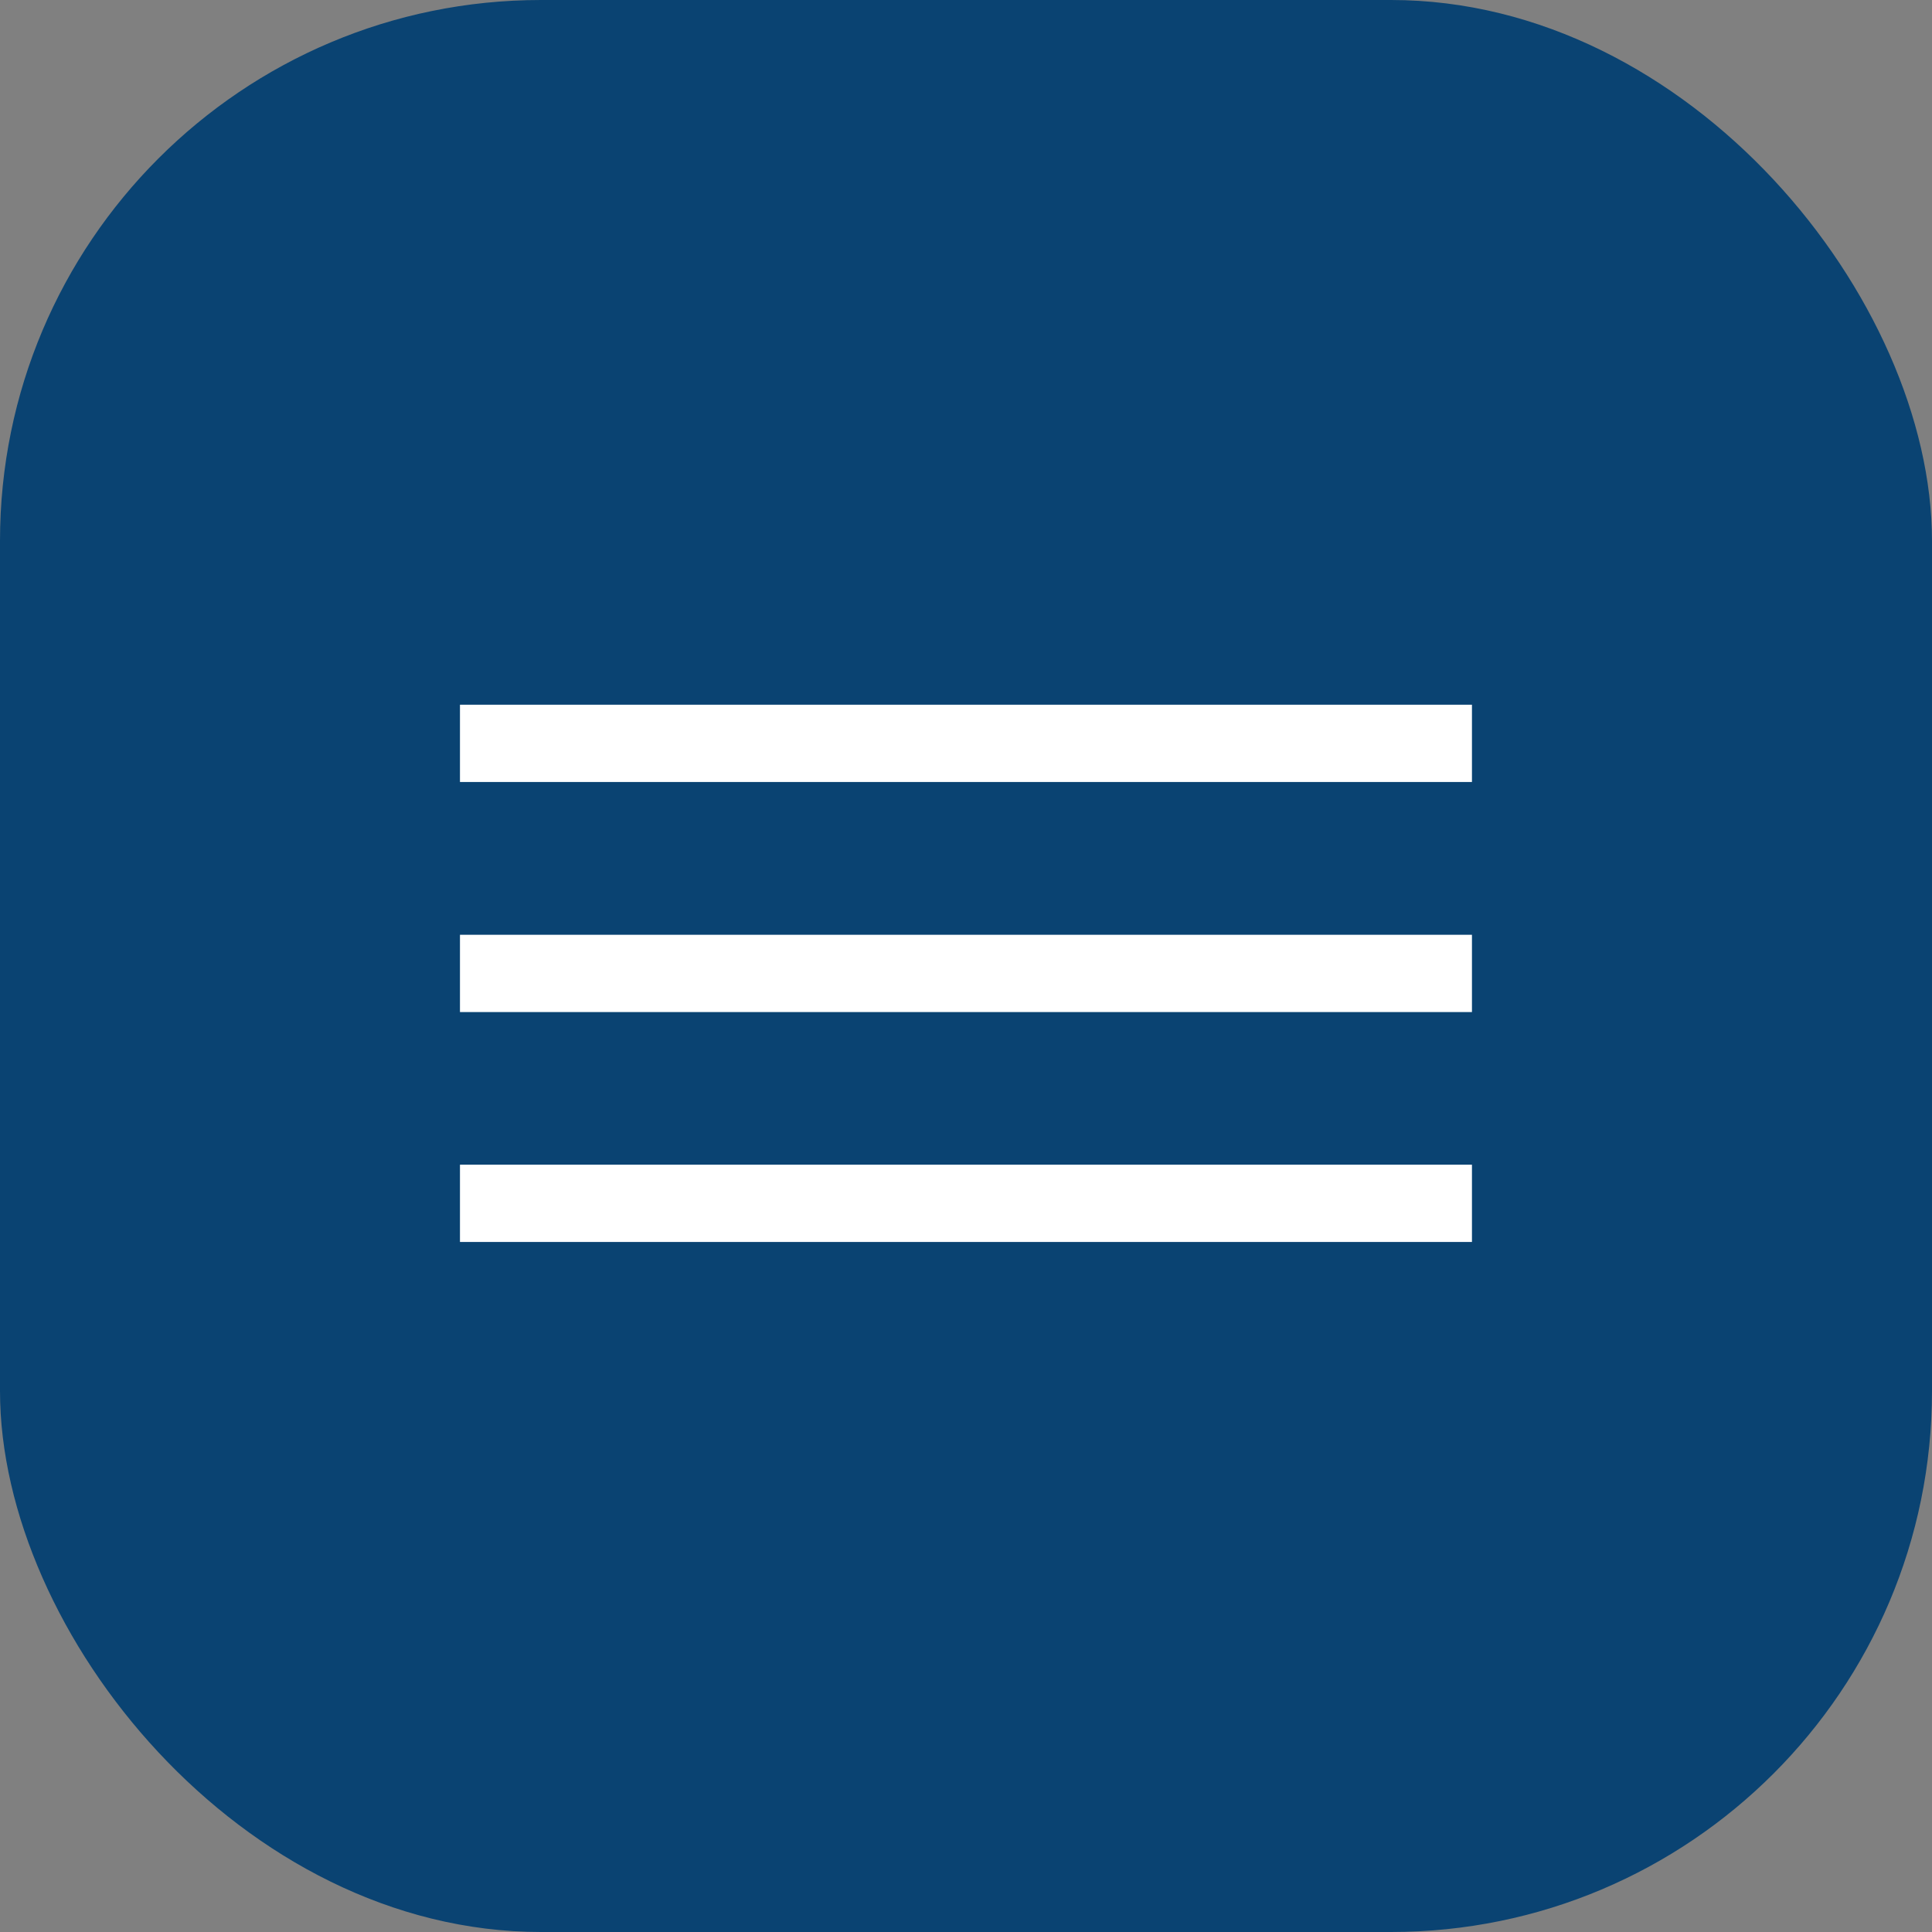
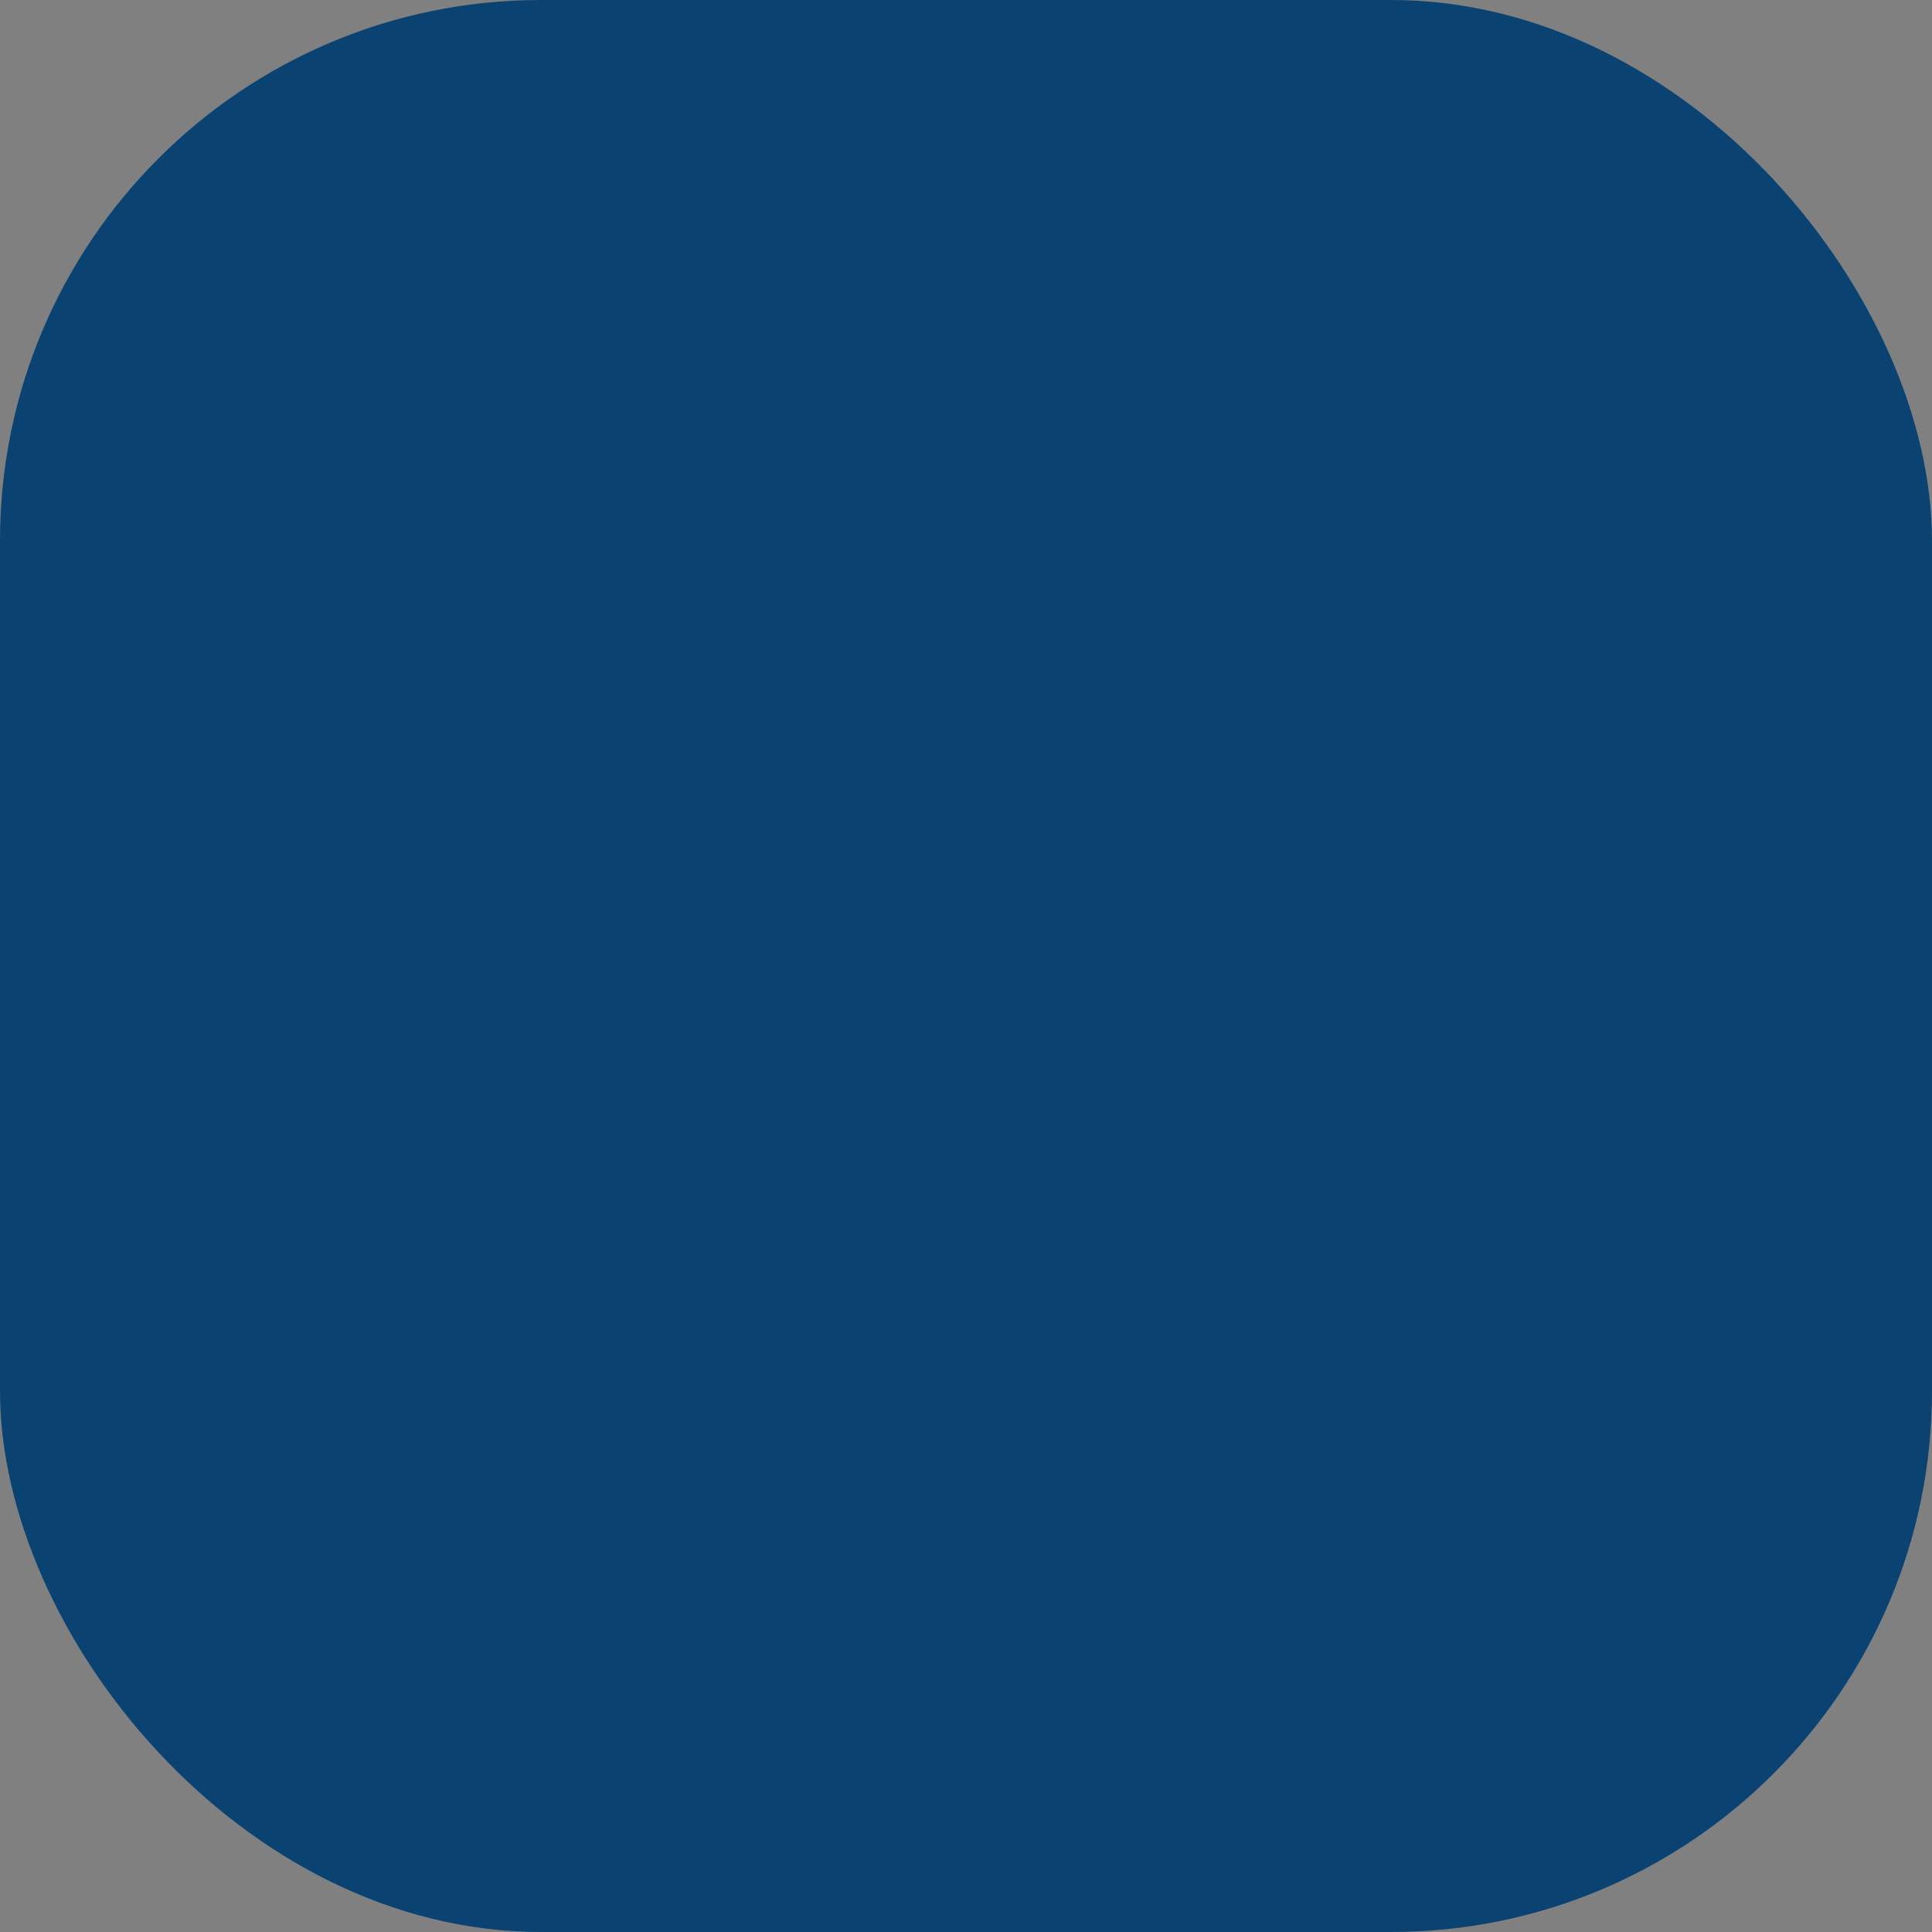
<svg xmlns="http://www.w3.org/2000/svg" width="25" height="25" viewBox="0 0 25 25" fill="none">
  <rect x="0" y="0" width="25" height="25" fill="#808080" stroke="none" />
  <rect width="25" height="25" rx="7" fill="#0A4372" />
-   <line x1="5.952" y1="9.619" x2="19.047" y2="9.619" stroke="white" />
-   <line x1="5.952" y1="12.596" x2="19.047" y2="12.596" stroke="white" />
-   <line x1="5.952" y1="15.571" x2="19.047" y2="15.571" stroke="white" />
</svg>